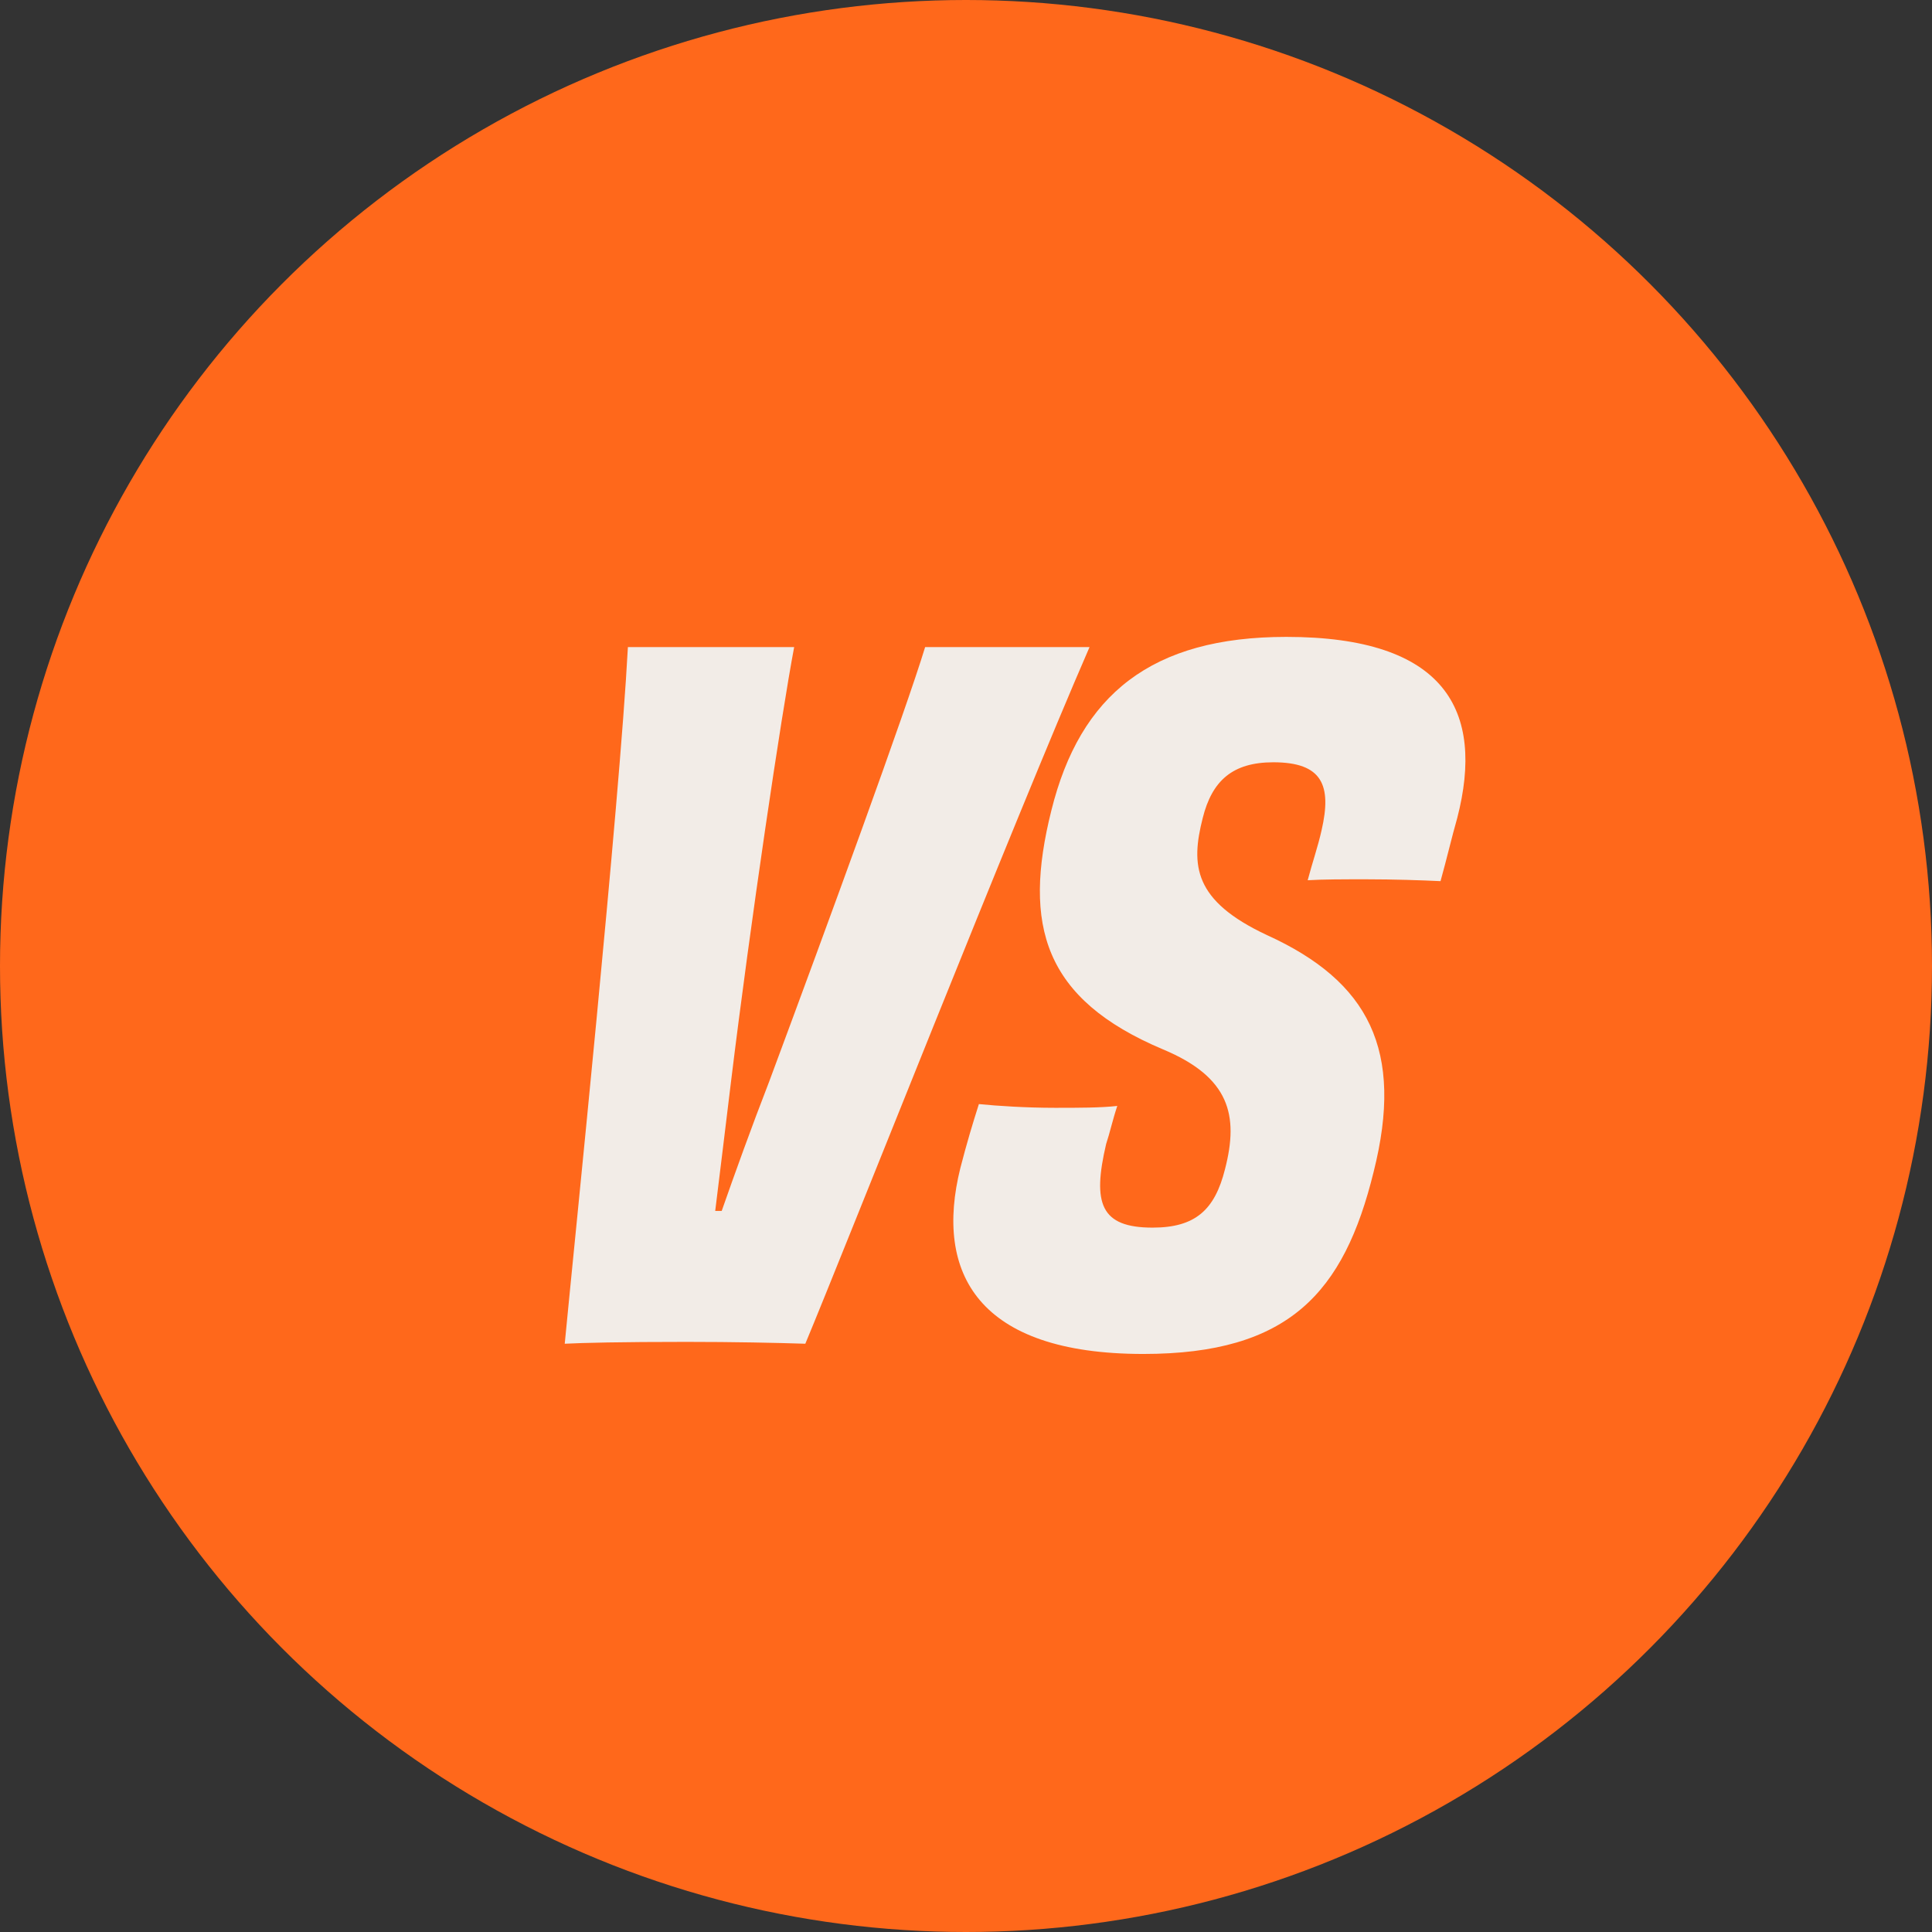
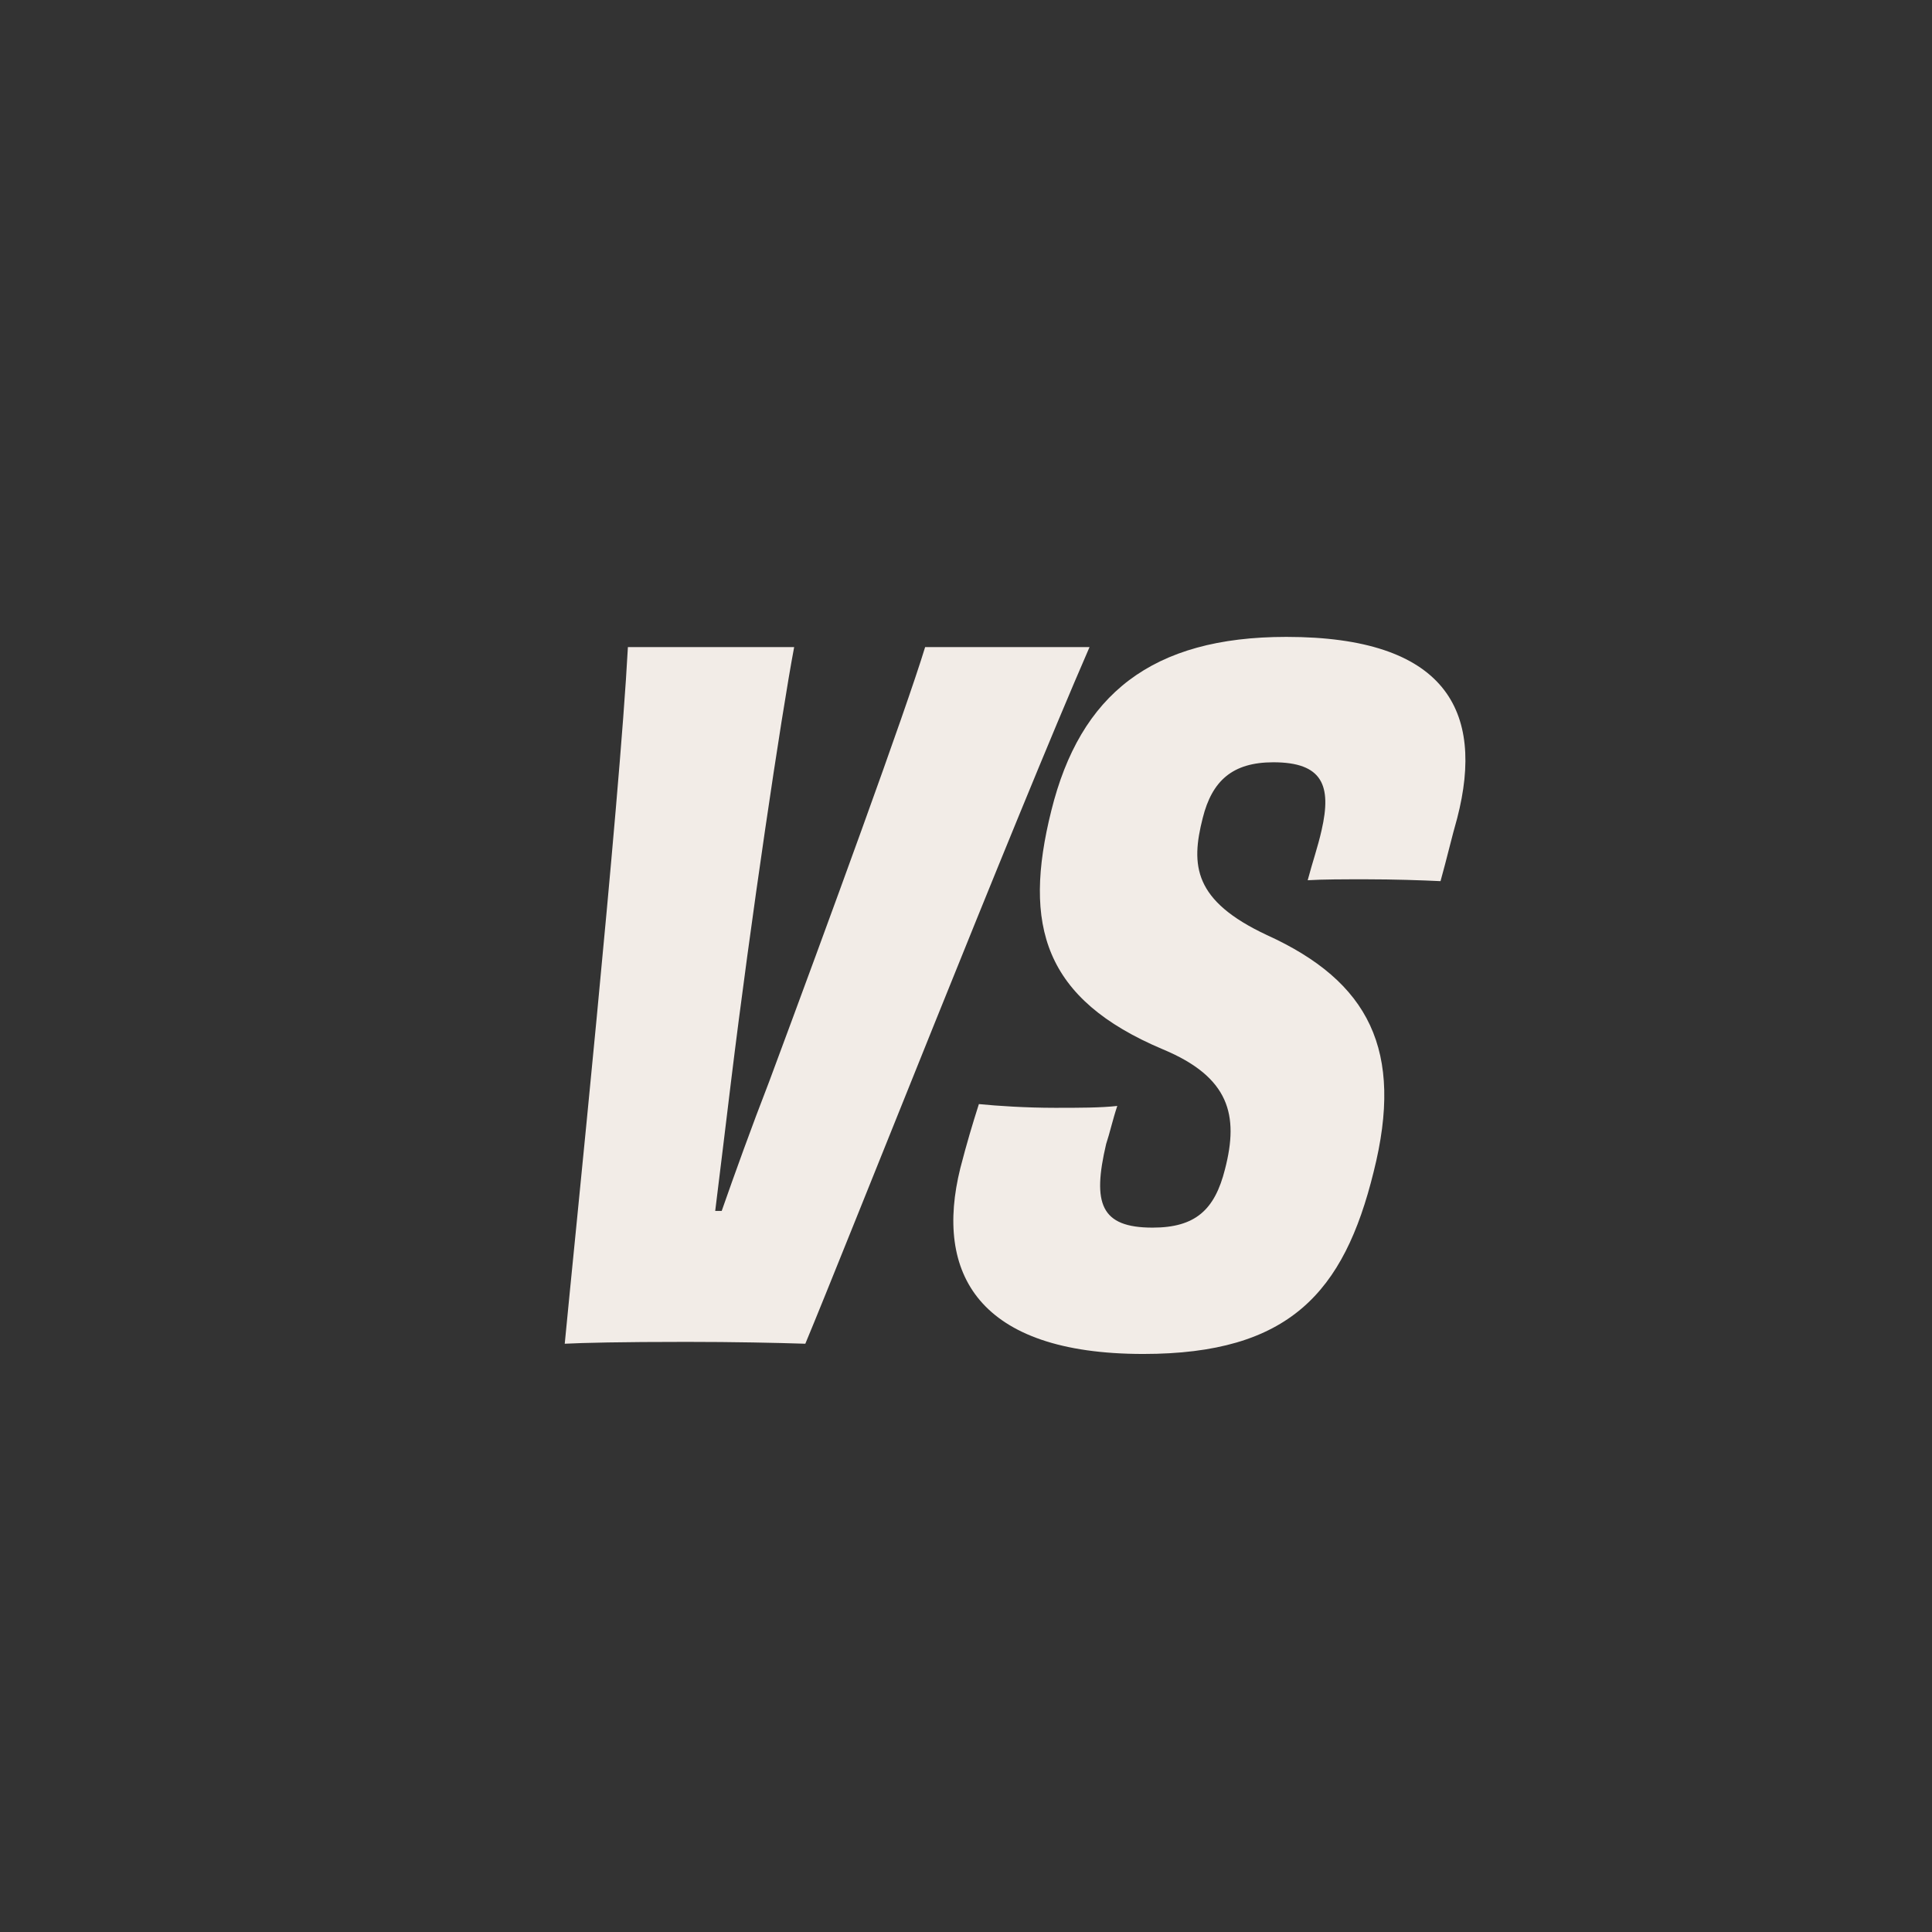
<svg xmlns="http://www.w3.org/2000/svg" width="72" height="72" viewBox="0 0 72 72" fill="none">
  <rect x="0" y="0" width="72" height="72" fill="#333333" stroke="none" />
-   <circle cx="36" cy="36" r="36" fill="#FF681B" />
  <path d="M34.477 24.115H40.604C37.8 30.554 31.5 46.511 30.012 50.077C28.939 50.042 27.346 50.008 25.581 50.008C23.123 50.008 21.738 50.042 21.046 50.077C21.392 46.442 23.088 30 23.4 24.115H29.596C29.112 26.677 27.969 34.361 27.242 40.315C27.035 42.011 26.827 43.742 26.654 45.127H26.896C27.381 43.742 28.004 42.011 28.662 40.315C30.877 34.361 33.75 26.504 34.477 24.115ZM42.953 45.75C44.545 45.75 45.272 45.092 45.653 43.569C46.172 41.562 45.826 40.142 43.334 39.104C38.903 37.235 38.107 34.5 39.18 30.208C40.253 25.881 42.918 23.735 47.938 23.735C53.857 23.735 55.345 26.469 54.307 30.485C54.099 31.212 53.926 31.973 53.684 32.838C52.991 32.804 51.918 32.769 50.914 32.769C50.084 32.769 49.288 32.769 48.734 32.804C48.907 32.146 49.114 31.558 49.253 30.935C49.634 29.273 49.288 28.408 47.453 28.408C45.93 28.408 45.168 29.1 44.822 30.485C44.372 32.25 44.476 33.565 47.211 34.846C51.018 36.577 52.334 39.138 51.191 43.673C50.084 48.173 48.041 50.458 42.607 50.458C36.445 50.458 34.818 47.446 35.788 43.535C36.03 42.6 36.237 41.908 36.48 41.146C37.172 41.215 38.245 41.285 39.318 41.285C40.218 41.285 41.014 41.285 41.638 41.215C41.464 41.735 41.361 42.219 41.222 42.635C40.703 44.85 41.014 45.75 42.953 45.75Z" fill="#F2ECE7" />
</svg>